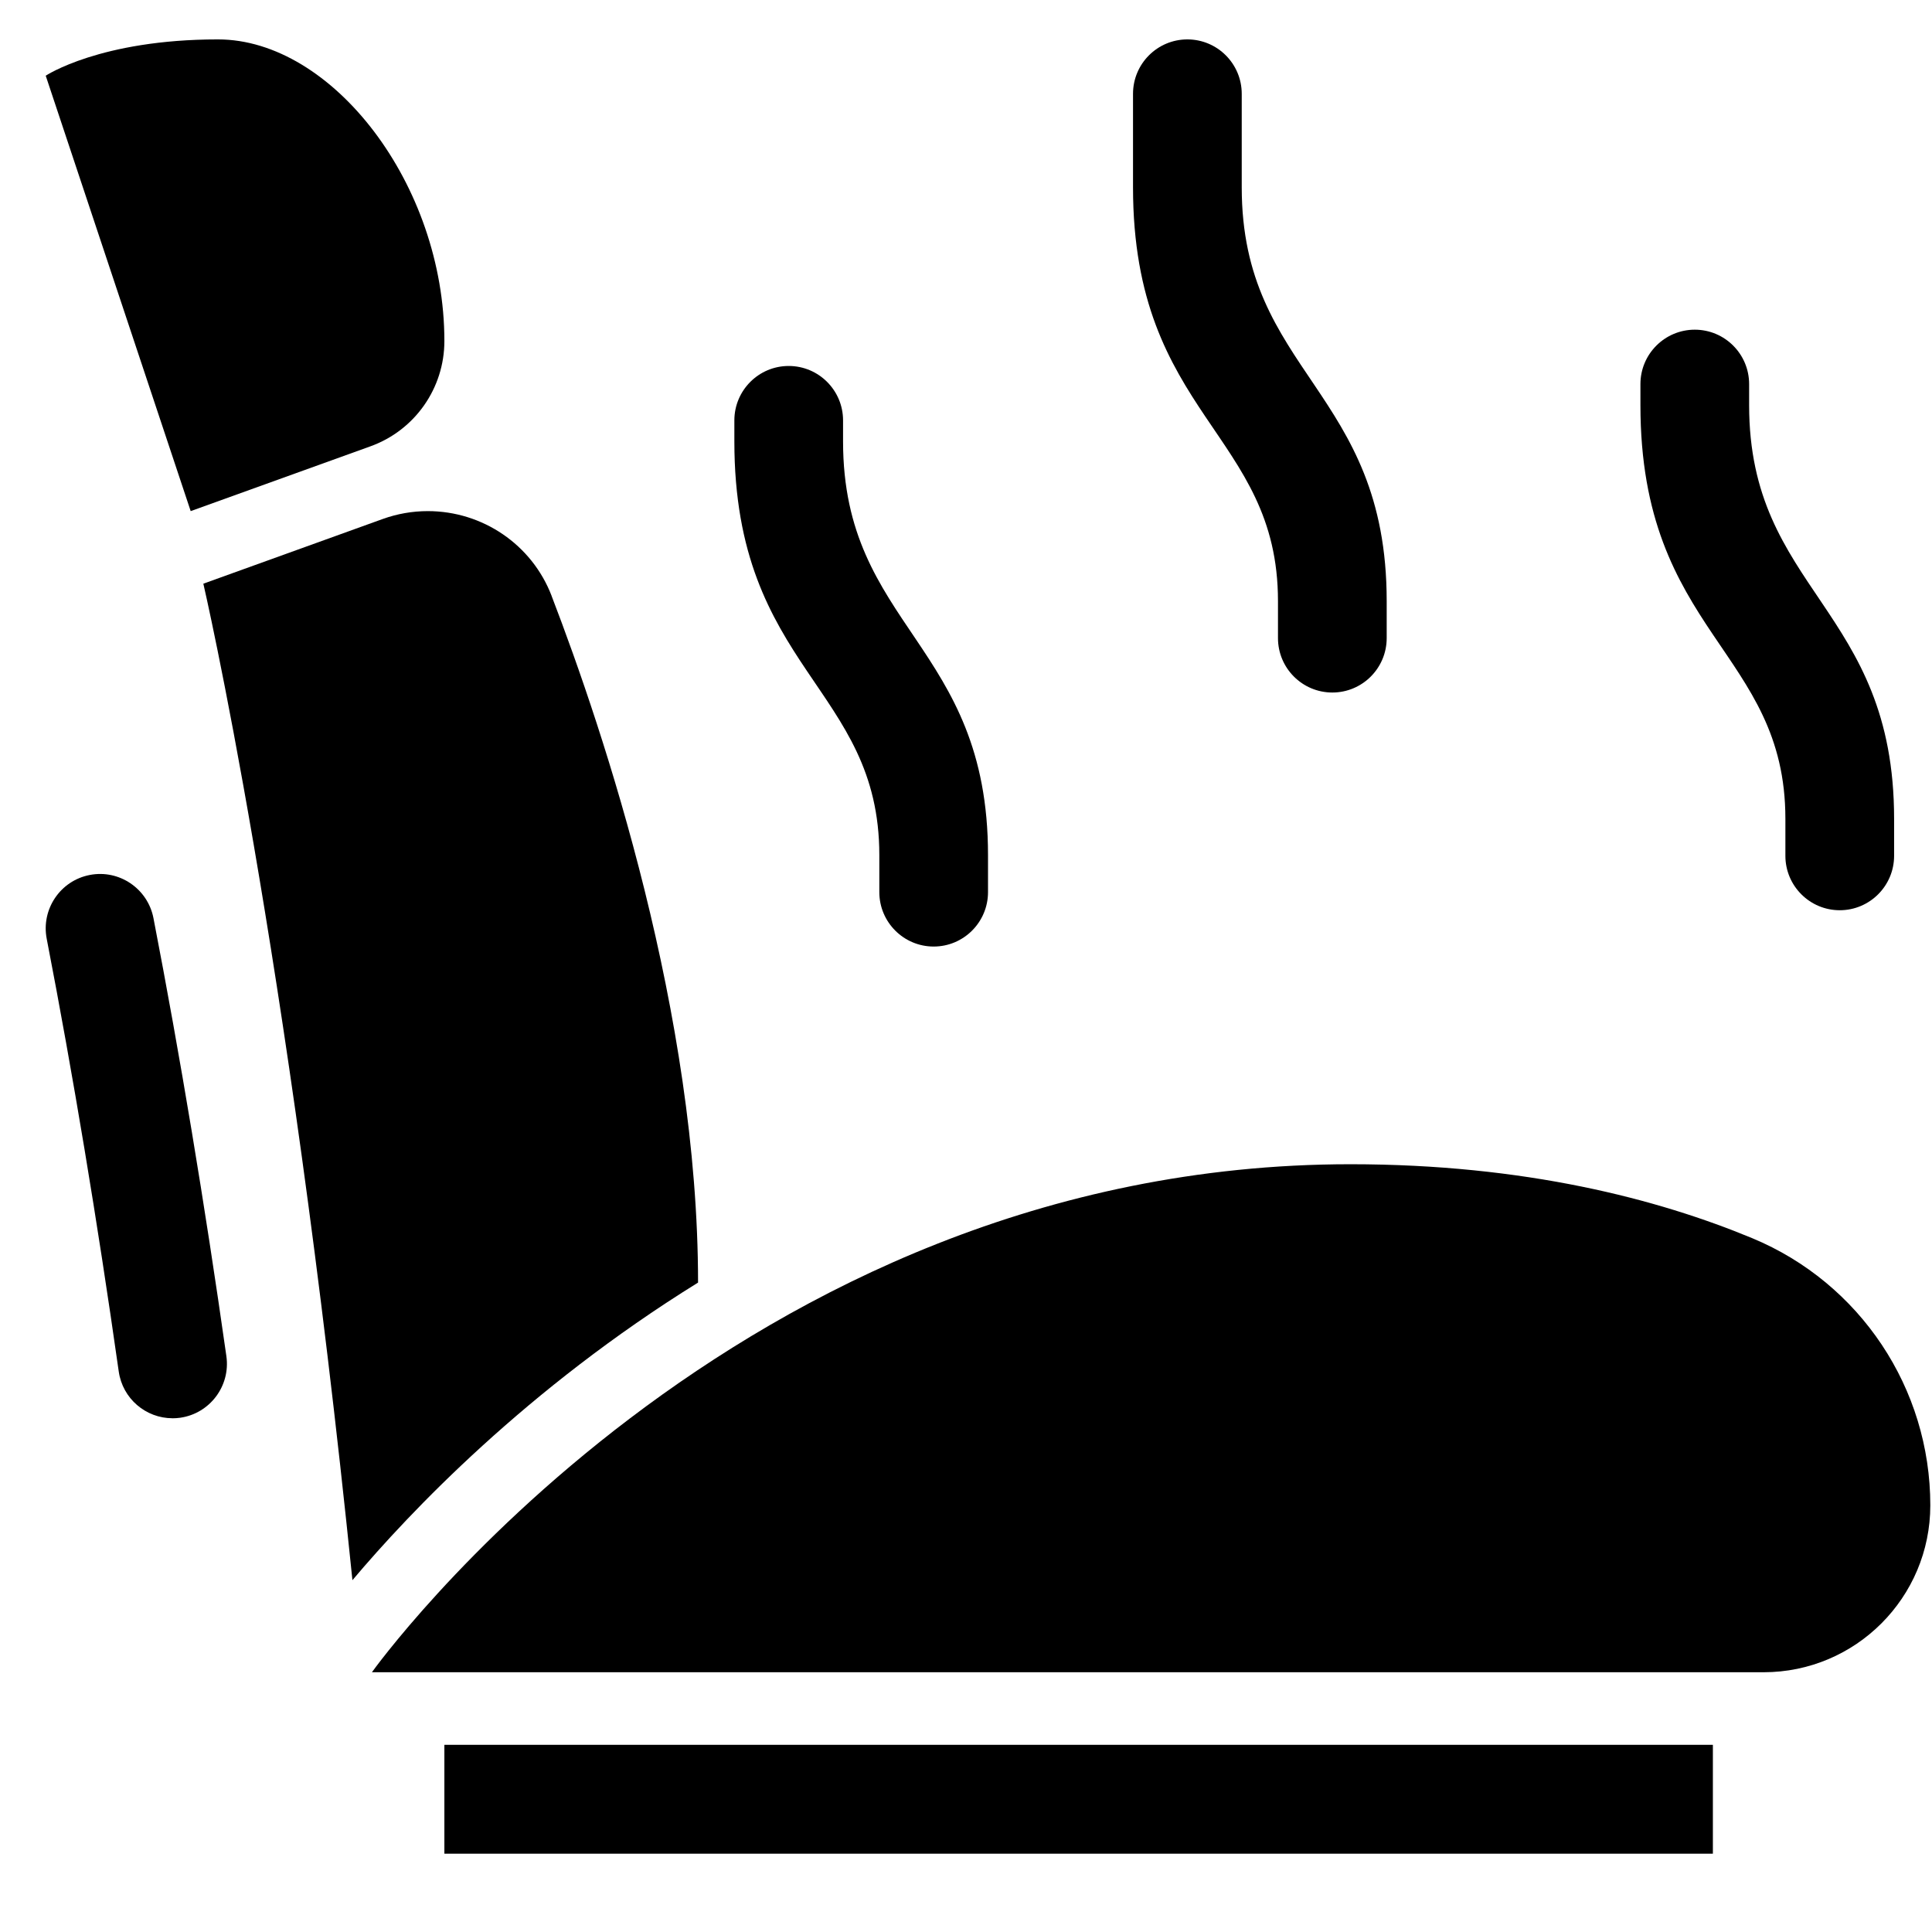
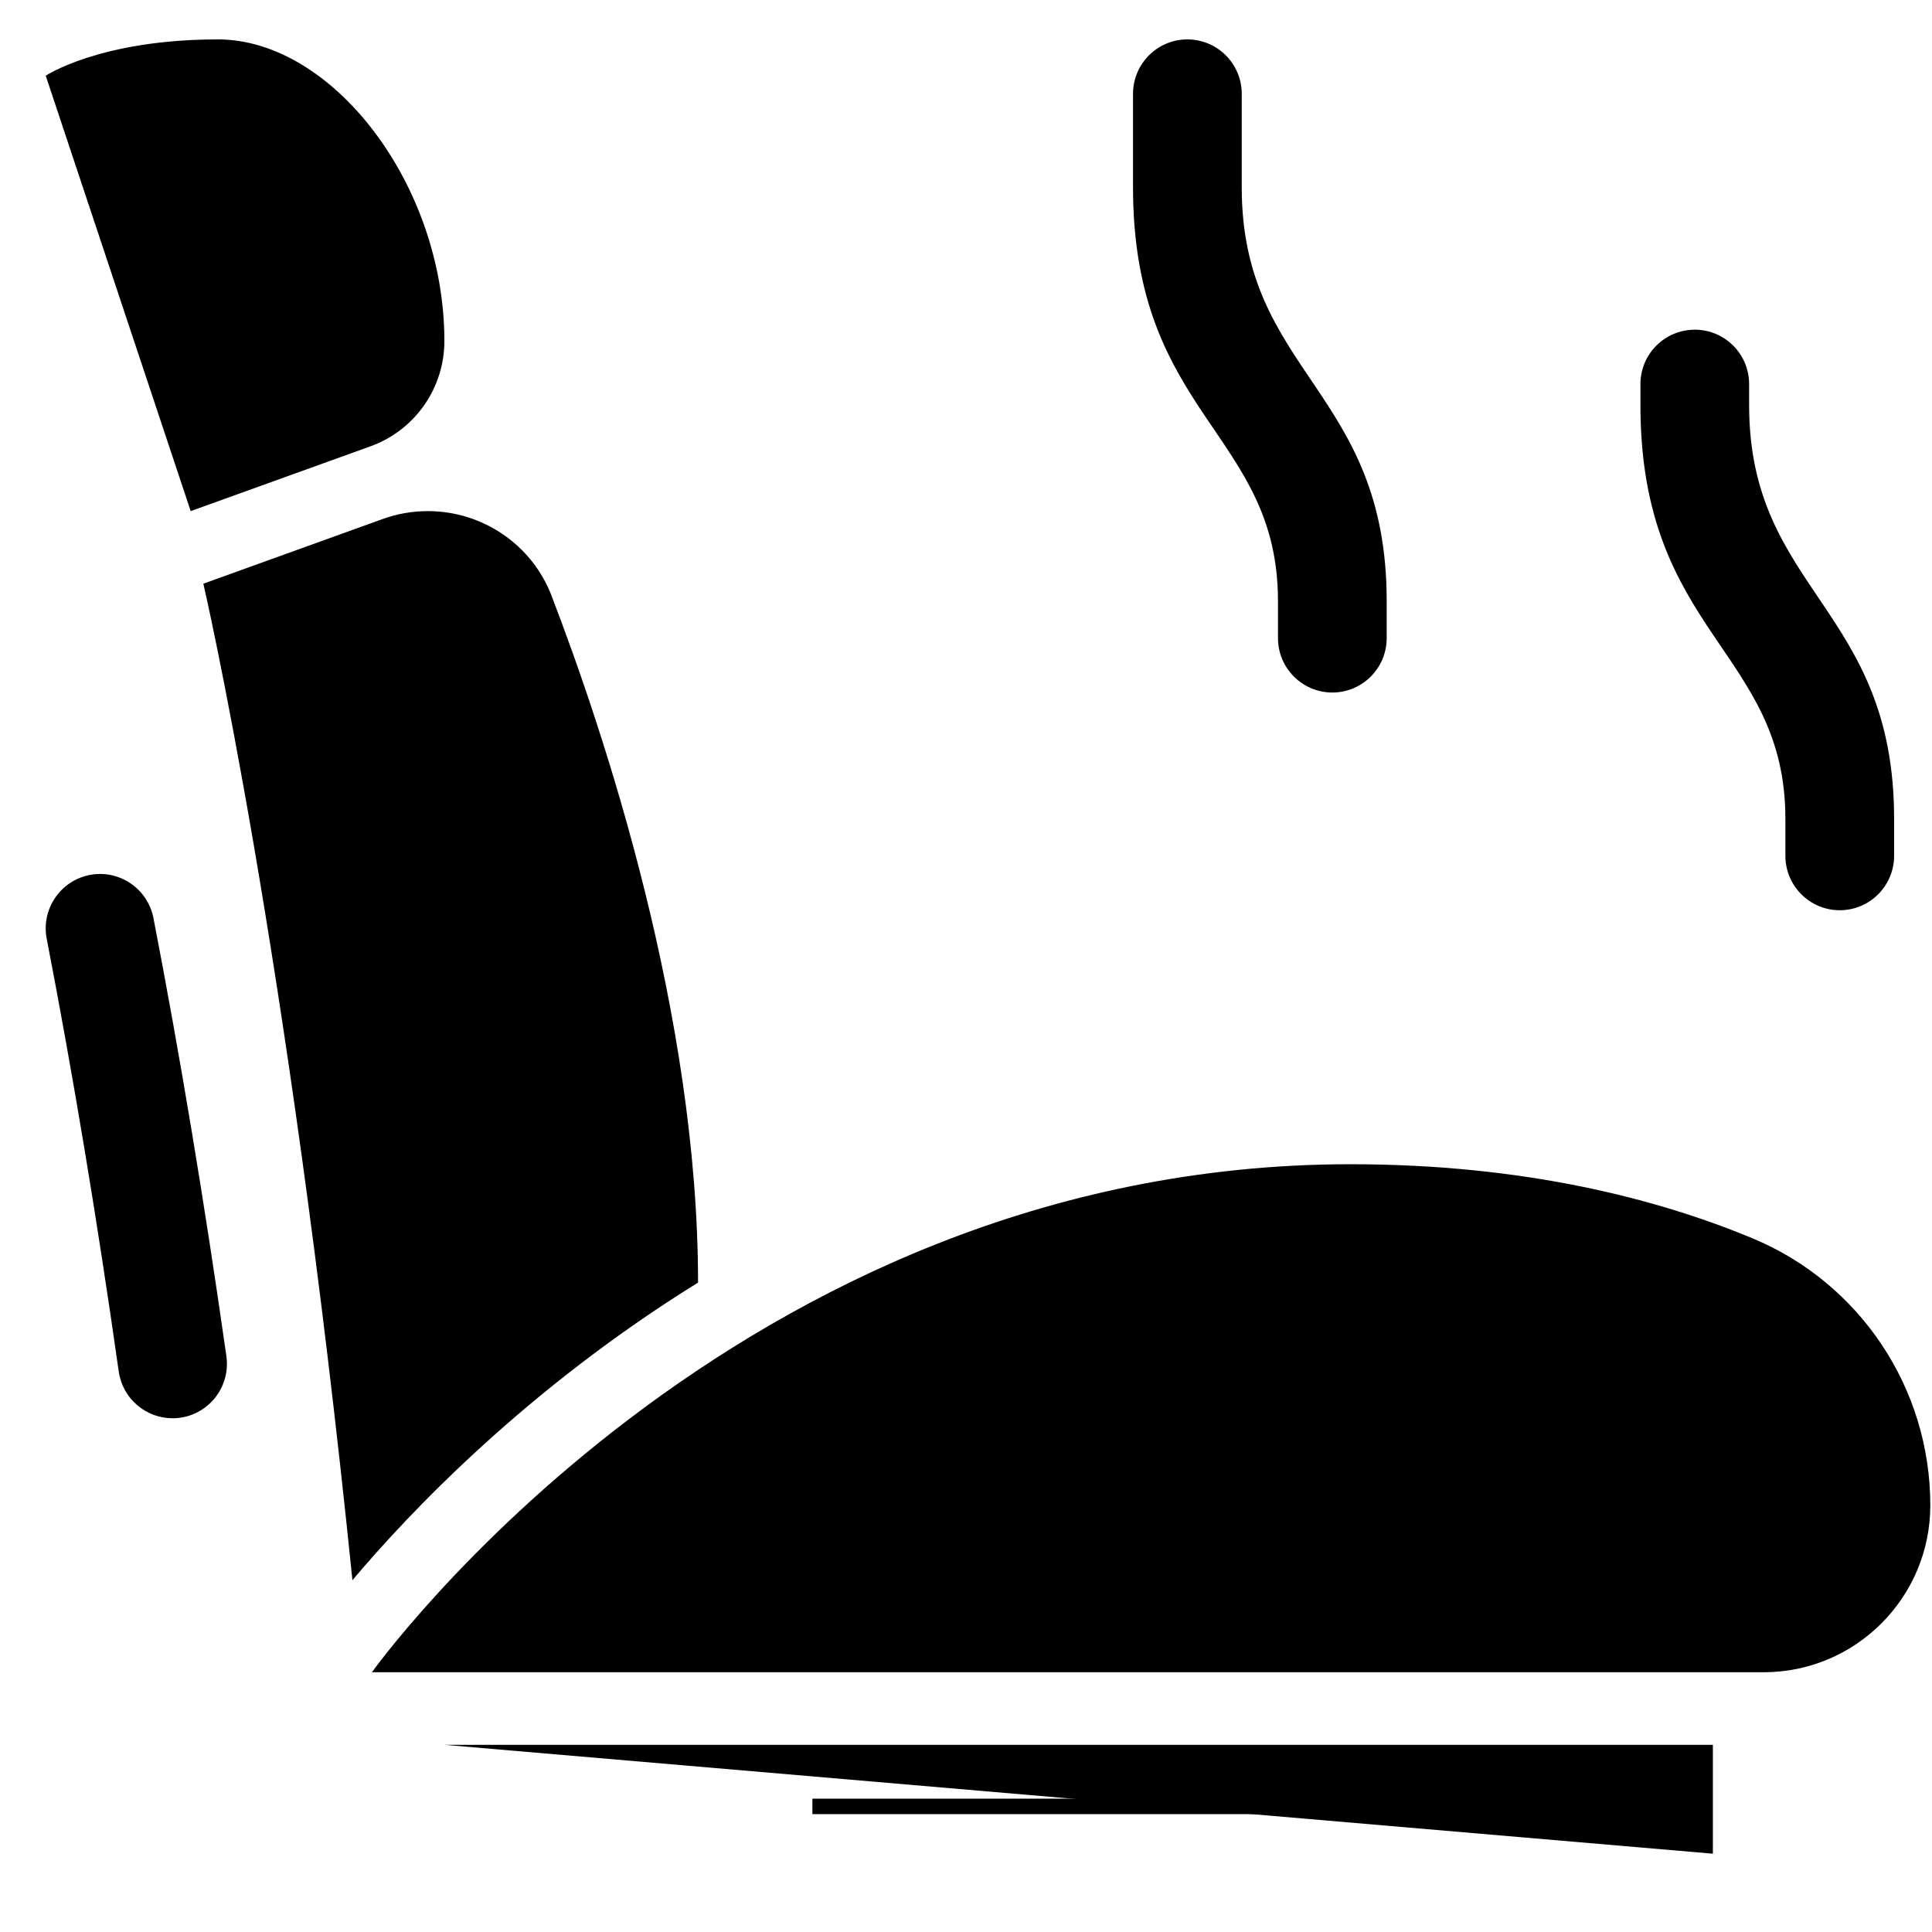
<svg xmlns="http://www.w3.org/2000/svg" width="500" zoomAndPan="magnify" viewBox="0 0 375 375" height="500" preserveAspectRatio="xMidYMid meet" version="1.0">
  <defs>
    <clipPath id="dfbb54bb59">
      <path d="M 8 7.5 L 87 7.5 L 87 100 L 8 100 Z M 8 7.5 " clip-rule="nonzero" />
    </clipPath>
    <clipPath id="633d648ed6">
      <path d="M 72 225 L 374.703 225 L 374.703 325 L 72 325 Z M 72 225 " clip-rule="nonzero" />
    </clipPath>
    <clipPath id="fc3a85e6d4">
      <path d="M 219 7.5 L 270 7.5 L 270 135 L 219 135 Z M 219 7.5 " clip-rule="nonzero" />
    </clipPath>
  </defs>
  <g clip-path="url(#dfbb54bb59)">
    <path fill="#000000" d="M 42.309 7.648 C 19.445 7.648 8.875 14.695 8.875 14.695 L 37.012 99.207 L 71.918 86.625 C 80.52 83.52 86.254 75.352 86.254 66.195 C 86.254 35.82 64.512 7.648 42.309 7.648 Z M 42.309 7.648 " fill-opacity="1" fill-rule="nonzero" />
  </g>
  <g clip-path="url(#633d648ed6)">
    <path fill="#000000" d="M 340.129 240.34 C 321.836 232.746 296.035 225.977 262.125 225.977 C 142.539 225.977 72.188 324.582 72.188 324.582 L 342.309 324.582 C 360.18 324.582 374.672 310.074 374.672 292.18 C 374.672 269.484 361.059 249.043 340.129 240.34 Z M 340.129 240.34 " fill-opacity="1" fill-rule="nonzero" />
  </g>
  <path fill="#000000" d="M 107.07 115.66 C 103.25 105.711 93.676 99.207 83.031 99.207 C 80.043 99.207 77.09 99.727 74.285 100.738 L 39.469 113.293 C 39.469 113.293 55.902 183.941 68.406 306.711 C 79.48 293.578 102.227 269.559 135.492 248.949 C 135.492 196.941 117.281 142.246 107.062 115.66 Z M 107.07 115.66 " fill-opacity="1" fill-rule="nonzero" />
  <path fill="#000000" d="M 33.477 275.281 C 28.312 275.281 23.793 271.477 23.047 266.203 C 18.891 236.941 14.188 208.684 9.066 182.211 C 7.961 176.484 11.699 170.938 17.418 169.832 C 23.133 168.719 28.672 172.477 29.785 178.199 C 34.973 205.016 39.734 233.625 43.941 263.238 C 44.758 269.012 40.742 274.355 34.977 275.184 C 34.473 275.25 33.977 275.289 33.477 275.289 Z M 33.477 275.281 " fill-opacity="1" fill-rule="nonzero" />
-   <path fill="#000000" d="M 86.254 338.668 L 332.469 338.668 L 332.469 359.801 L 86.254 359.801 Z M 86.254 338.668 " fill-opacity="1" fill-rule="nonzero" />
+   <path fill="#000000" d="M 86.254 338.668 L 332.469 338.668 L 332.469 359.801 Z M 86.254 338.668 " fill-opacity="1" fill-rule="nonzero" />
  <g clip-path="url(#fc3a85e6d4)">
    <path fill="#000000" d="M 269.156 123.855 L 269.156 116.684 C 269.156 75.672 241.02 72.457 241.02 36.367 L 241.02 18.211 C 241.02 12.379 236.293 7.648 230.469 7.648 C 224.645 7.648 219.918 12.379 219.918 18.211 L 219.918 36.367 C 219.918 80.676 248.055 84.055 248.055 116.684 L 248.055 123.855 C 248.055 129.688 252.781 134.418 258.605 134.418 C 264.43 134.418 269.156 129.688 269.156 123.855 Z M 269.156 123.855 " fill-opacity="1" fill-rule="nonzero" />
  </g>
-   <path fill="#000000" d="M 191.773 173.16 L 191.773 165.988 C 191.773 124.977 163.637 121.762 163.637 85.672 L 163.637 81.598 C 163.637 75.77 158.91 71.035 153.086 71.035 C 147.266 71.035 142.539 75.77 142.539 81.598 L 142.539 85.672 C 142.539 129.98 170.676 133.355 170.676 165.988 L 170.676 173.16 C 170.676 178.988 175.402 183.723 181.223 183.723 C 187.047 183.723 191.773 178.988 191.773 173.16 Z M 191.773 173.16 " fill-opacity="1" fill-rule="nonzero" />
  <path fill="#000000" d="M 367.645 166.113 L 367.645 158.941 C 367.645 117.93 339.504 114.715 339.504 78.625 L 339.504 74.551 C 339.504 68.723 334.781 63.992 328.957 63.992 C 323.133 63.992 318.406 68.723 318.406 74.551 L 318.406 78.625 C 318.406 122.934 346.543 126.309 346.543 158.941 L 346.543 166.113 C 346.543 171.941 351.27 176.676 357.094 176.676 C 362.918 176.676 367.645 171.941 367.645 166.113 Z M 367.645 166.113 " fill-opacity="1" fill-rule="nonzero" />
  <path stroke-linecap="butt" transform="matrix(0.75, 0, 0, 0.75, 157.686, 349.119)" fill="none" stroke-linejoin="miter" d="M 0.002 2.003 L 160.002 2.003 " stroke="#000000" stroke-width="4" stroke-opacity="1" stroke-miterlimit="4" />
</svg>